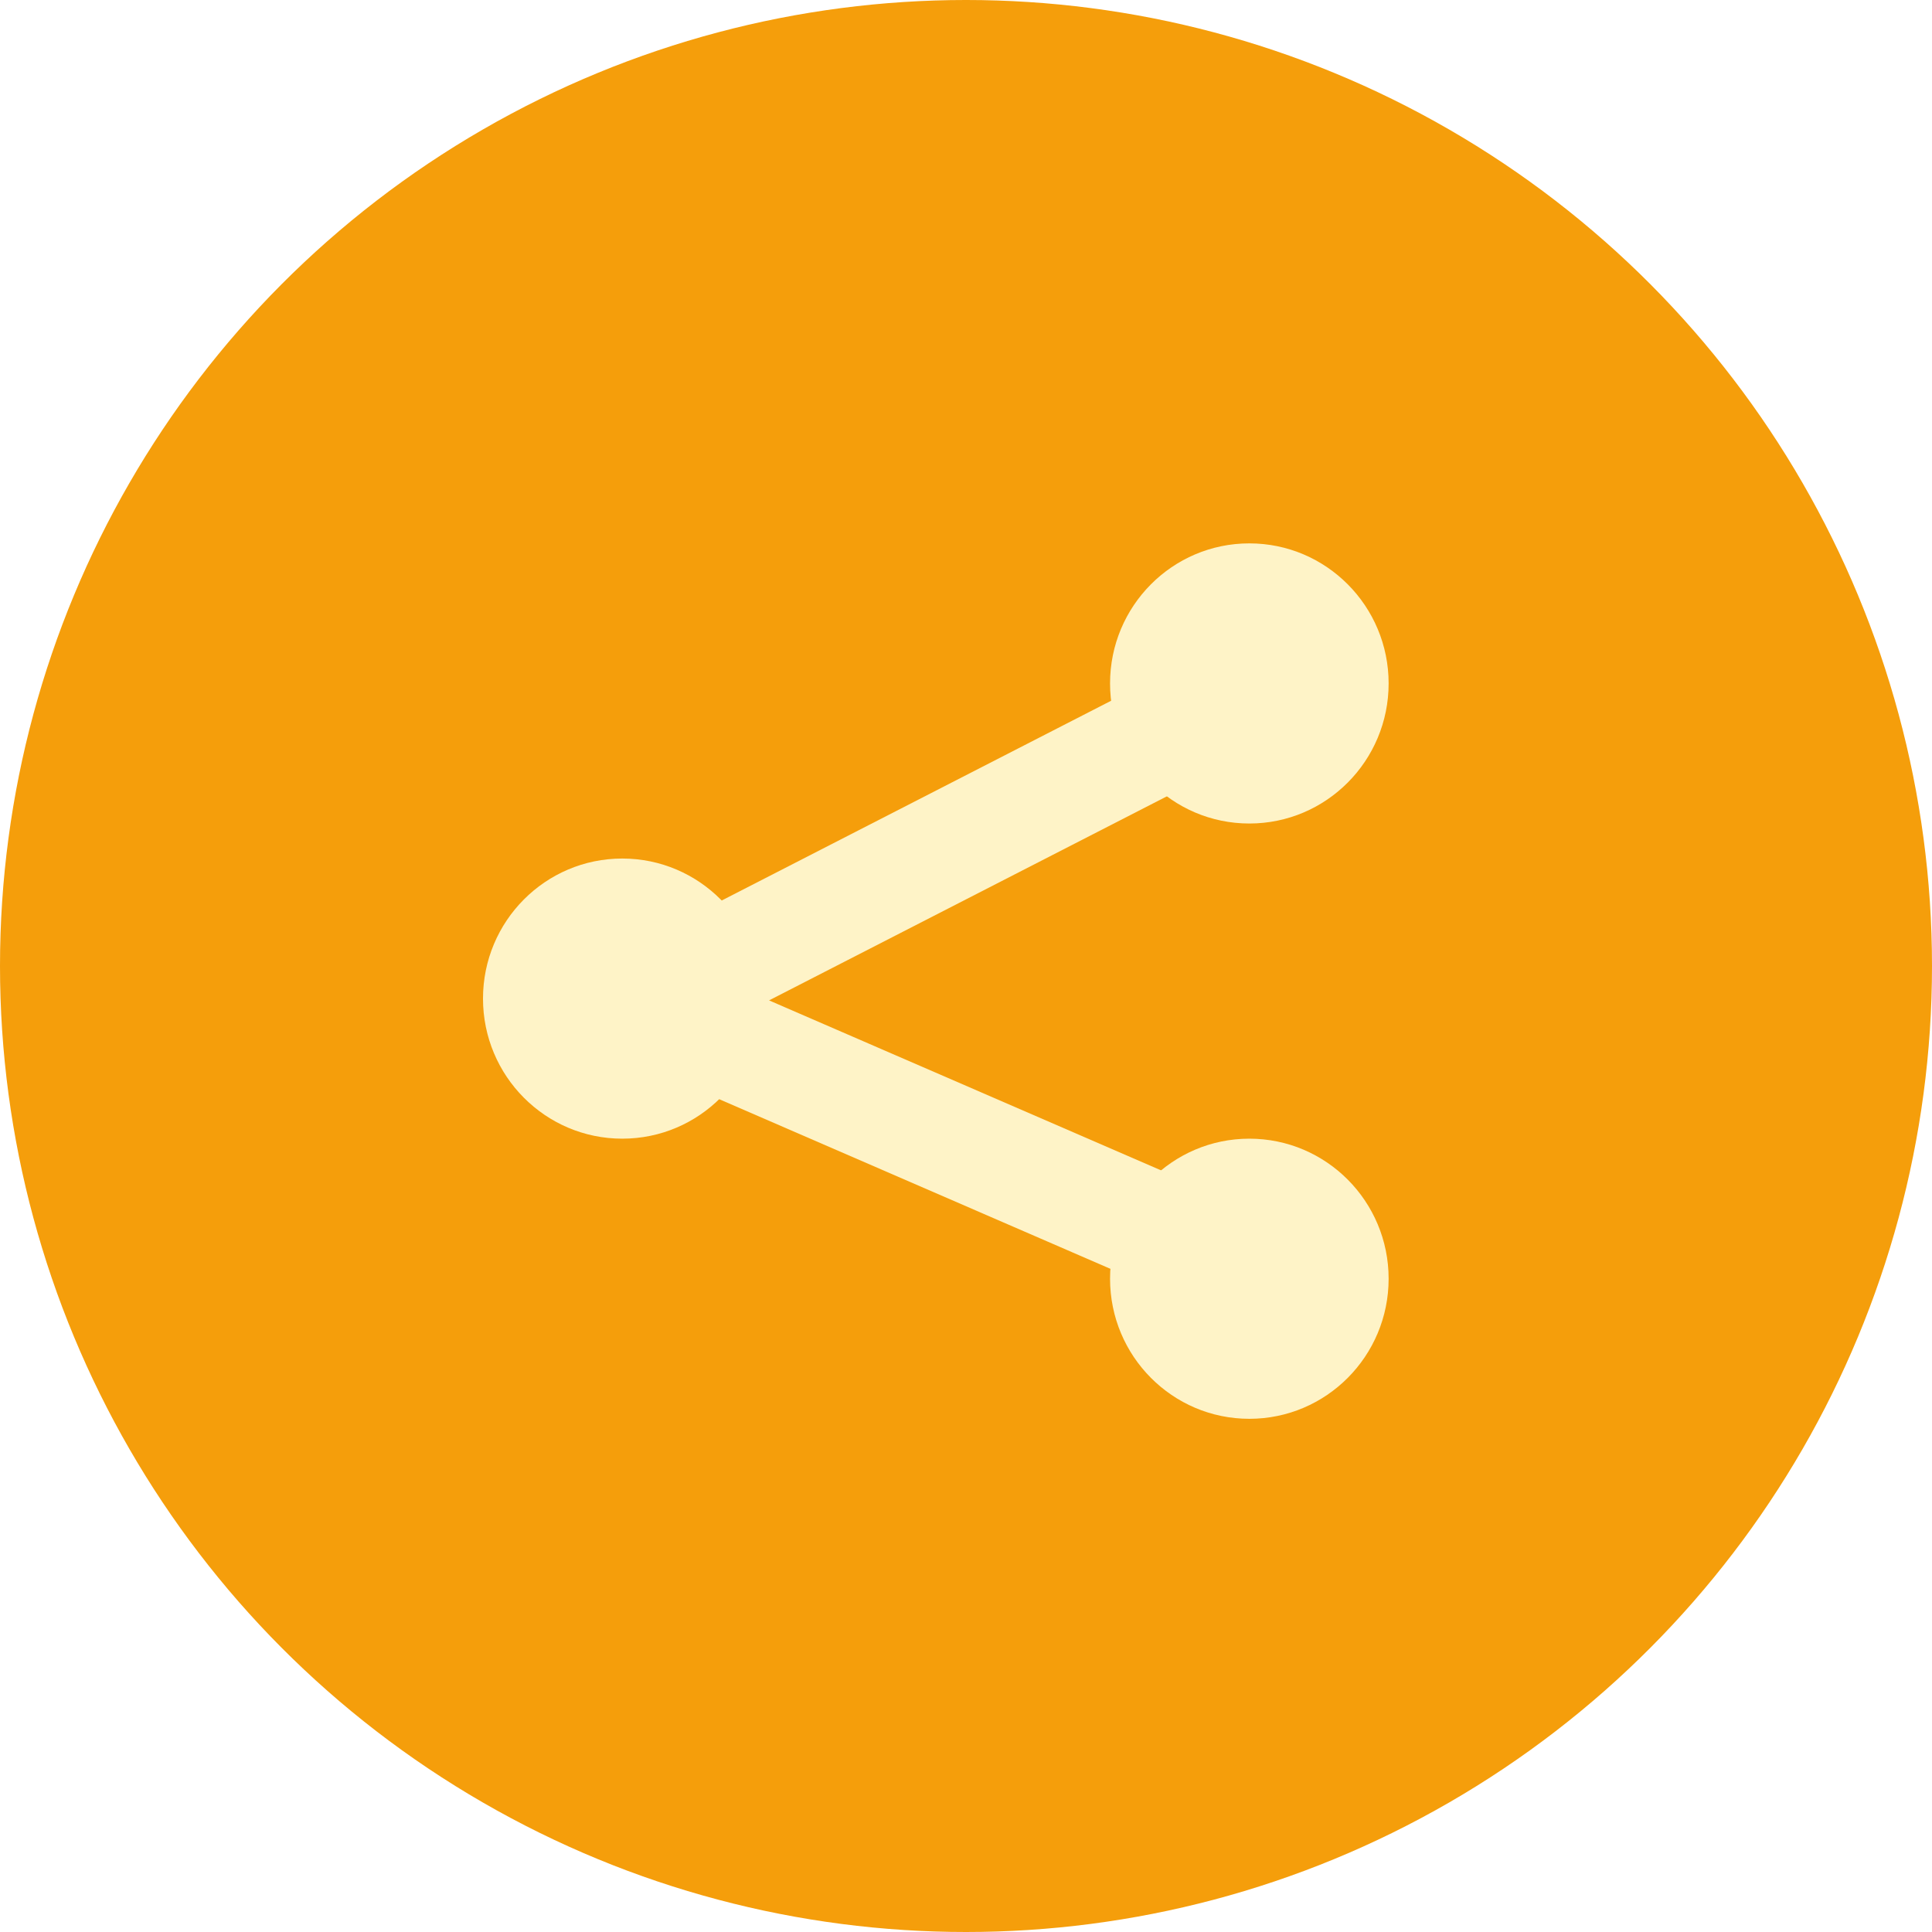
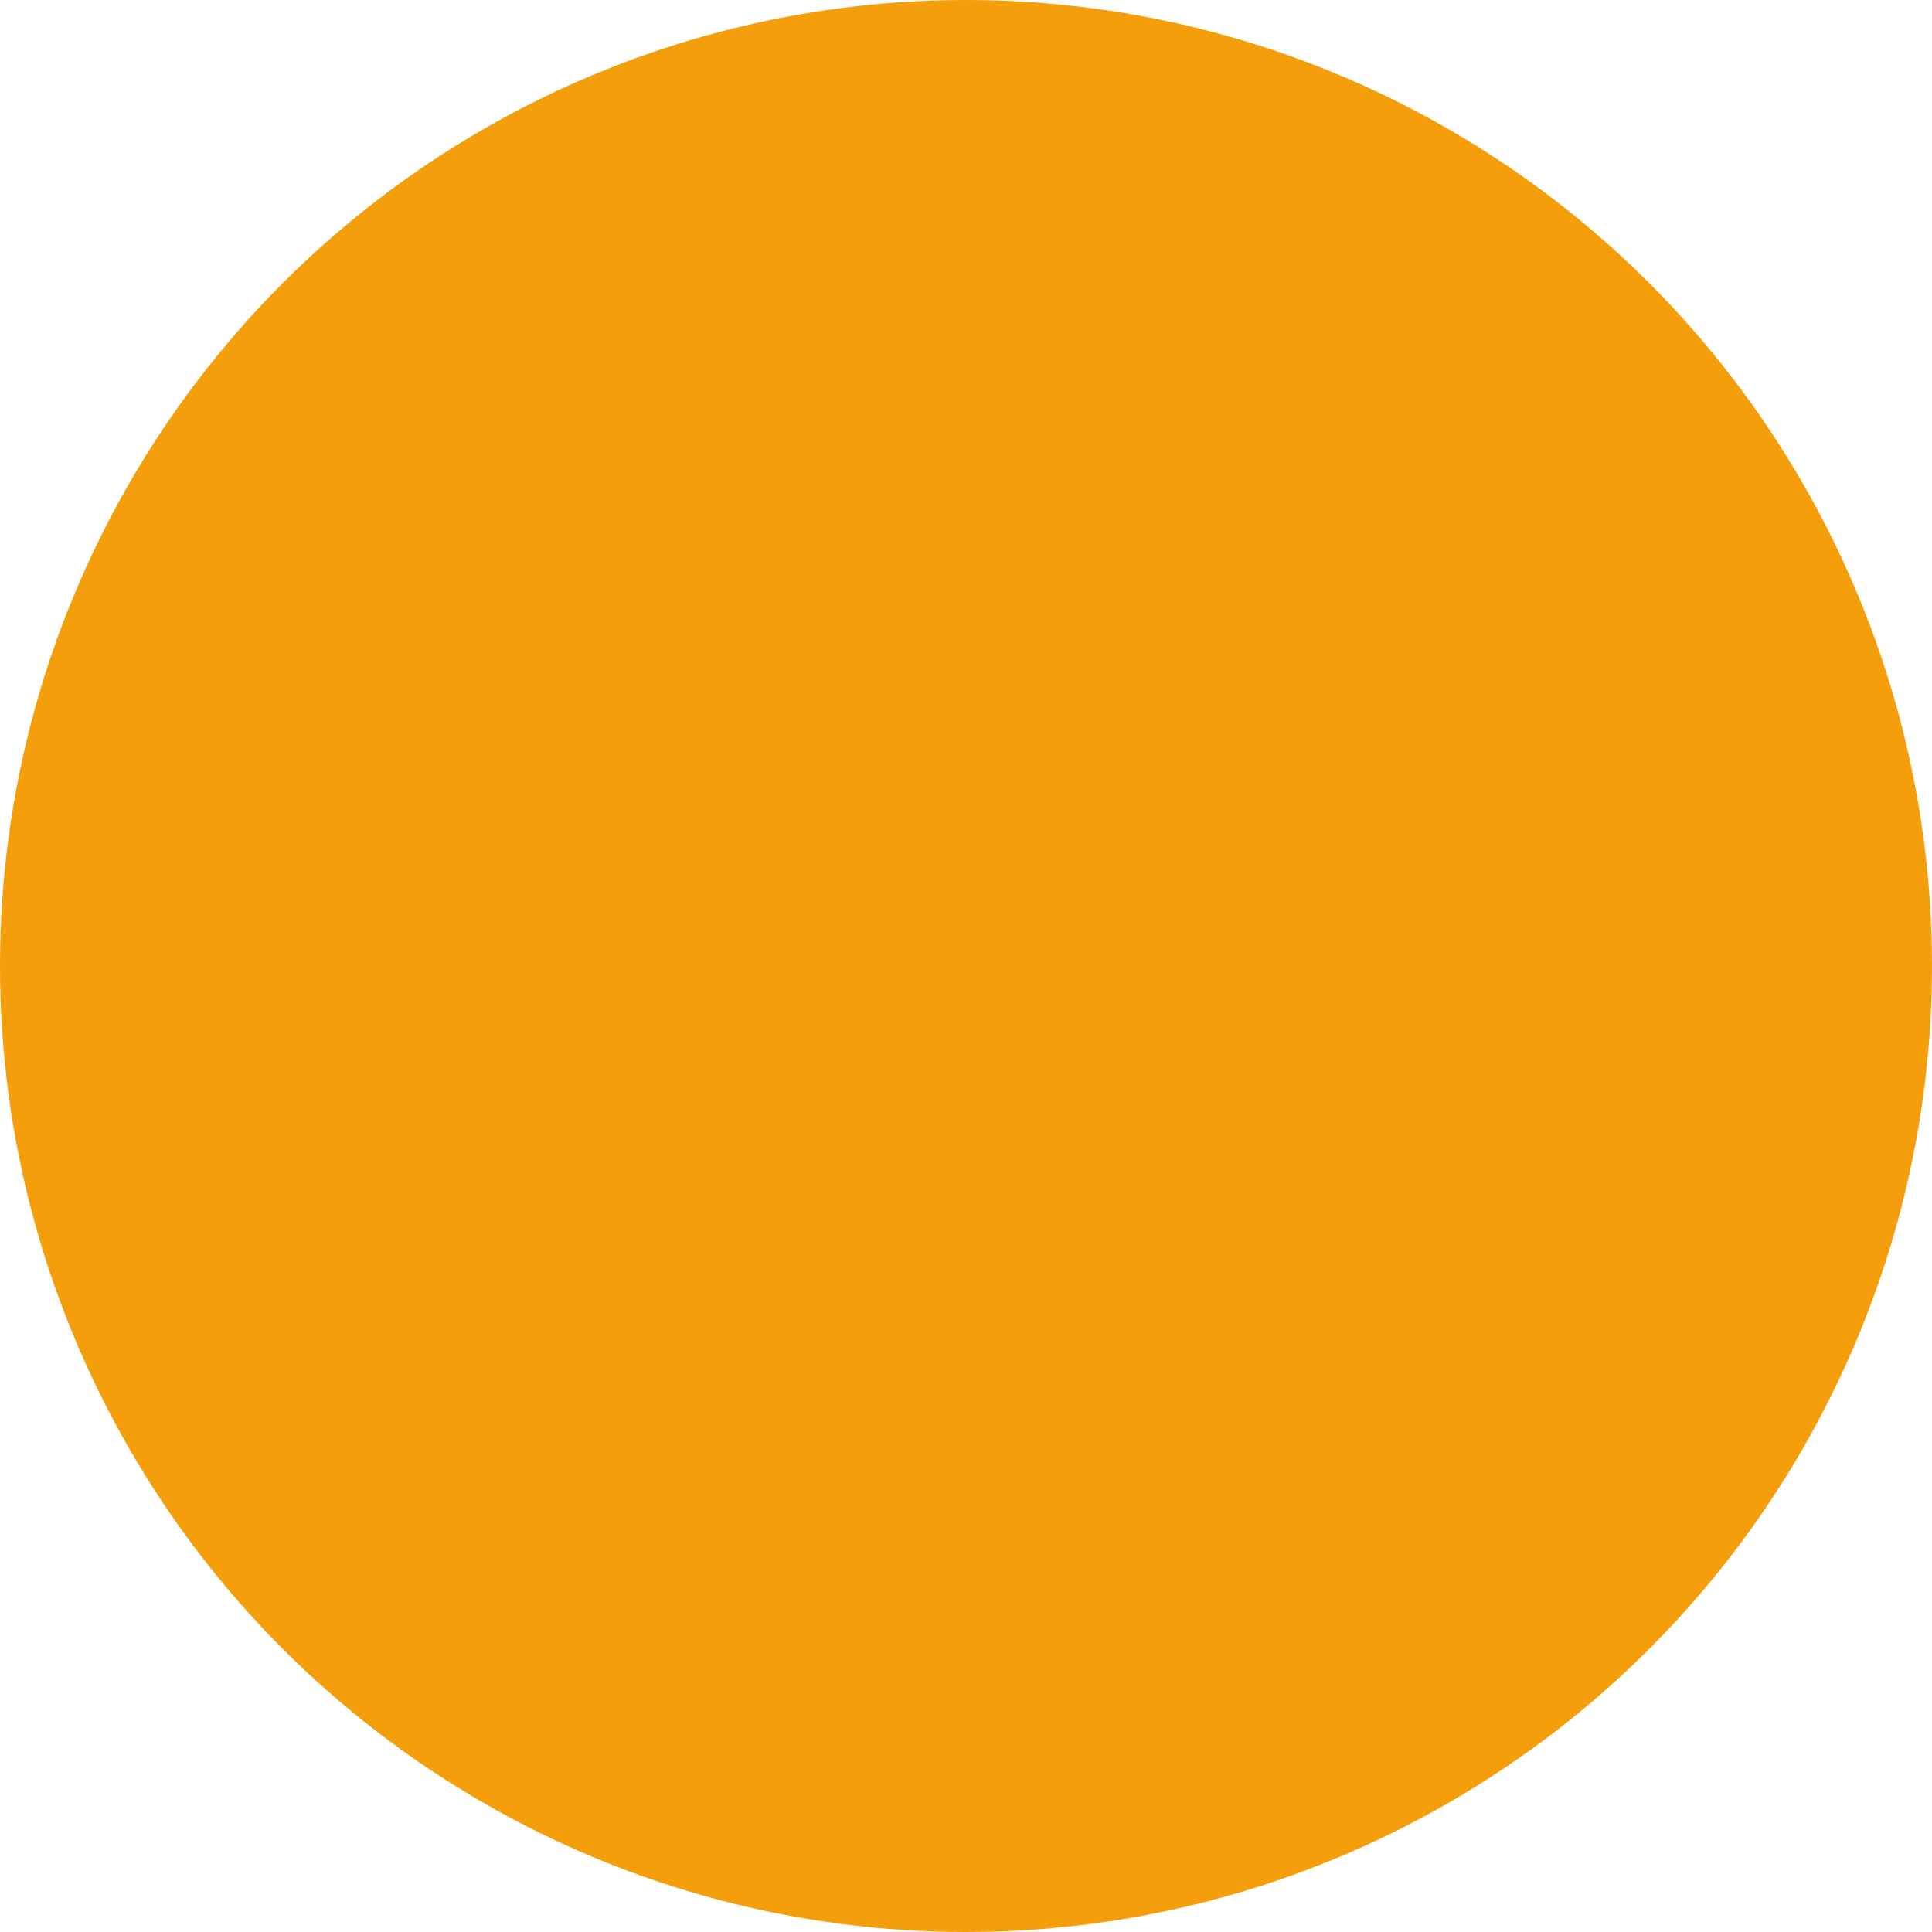
<svg xmlns="http://www.w3.org/2000/svg" width="64px" height="64px" viewBox="0 0 64 64" version="1.1">
  <title>Icones3 Copy 17@1x</title>
  <defs>
    <filter x="-25.0%" y="-25.9%" width="150.0%" height="151.7%" filterUnits="objectBoundingBox" id="filter-1">
      <feOffset dx="0" dy="0" in="SourceAlpha" result="shadowOffsetOuter1" />
      <feGaussianBlur stdDeviation="2.5" in="shadowOffsetOuter1" result="shadowBlurOuter1" />
      <feColorMatrix values="0 0 0 0 0   0 0 0 0 0   0 0 0 0 0  0 0 0 0.2 0" type="matrix" in="shadowBlurOuter1" result="shadowMatrixOuter1" />
      <feMerge>
        <feMergeNode in="shadowMatrixOuter1" />
        <feMergeNode in="SourceGraphic" />
      </feMerge>
    </filter>
  </defs>
  <g id="Icones3-Copy-17" stroke="none" stroke-width="1" fill="none" fill-rule="evenodd">
    <g id="Group-57">
      <circle id="Oval-Copy-13" fill="#F59E0B" cx="32" cy="32" r="32" />
      <g id="Group-16" filter="url(#filter-1)" transform="translate(16, 18)">
-         <ellipse id="Oval" fill="#FEF3C7" cx="25.386" cy="4.64" rx="4.614" ry="4.64" />
-         <ellipse id="Oval-Copy" fill="#FEF3C7" cx="4.614" cy="15.08" rx="4.614" ry="4.64" />
-         <ellipse id="Oval-Copy-2" fill="#FEF3C7" cx="25.386" cy="24.36" rx="4.614" ry="4.64" />
-         <polyline id="Line-2" stroke="#FEF3C7" stroke-width="3.66" stroke-linecap="round" stroke-linejoin="round" transform="translate(15, 14.5) rotate(-270) translate(-15, -14.5)" points="5.72 4.696 15.778 24.304 24.28 4.696" />
-       </g>
+         </g>
    </g>
  </g>
</svg>